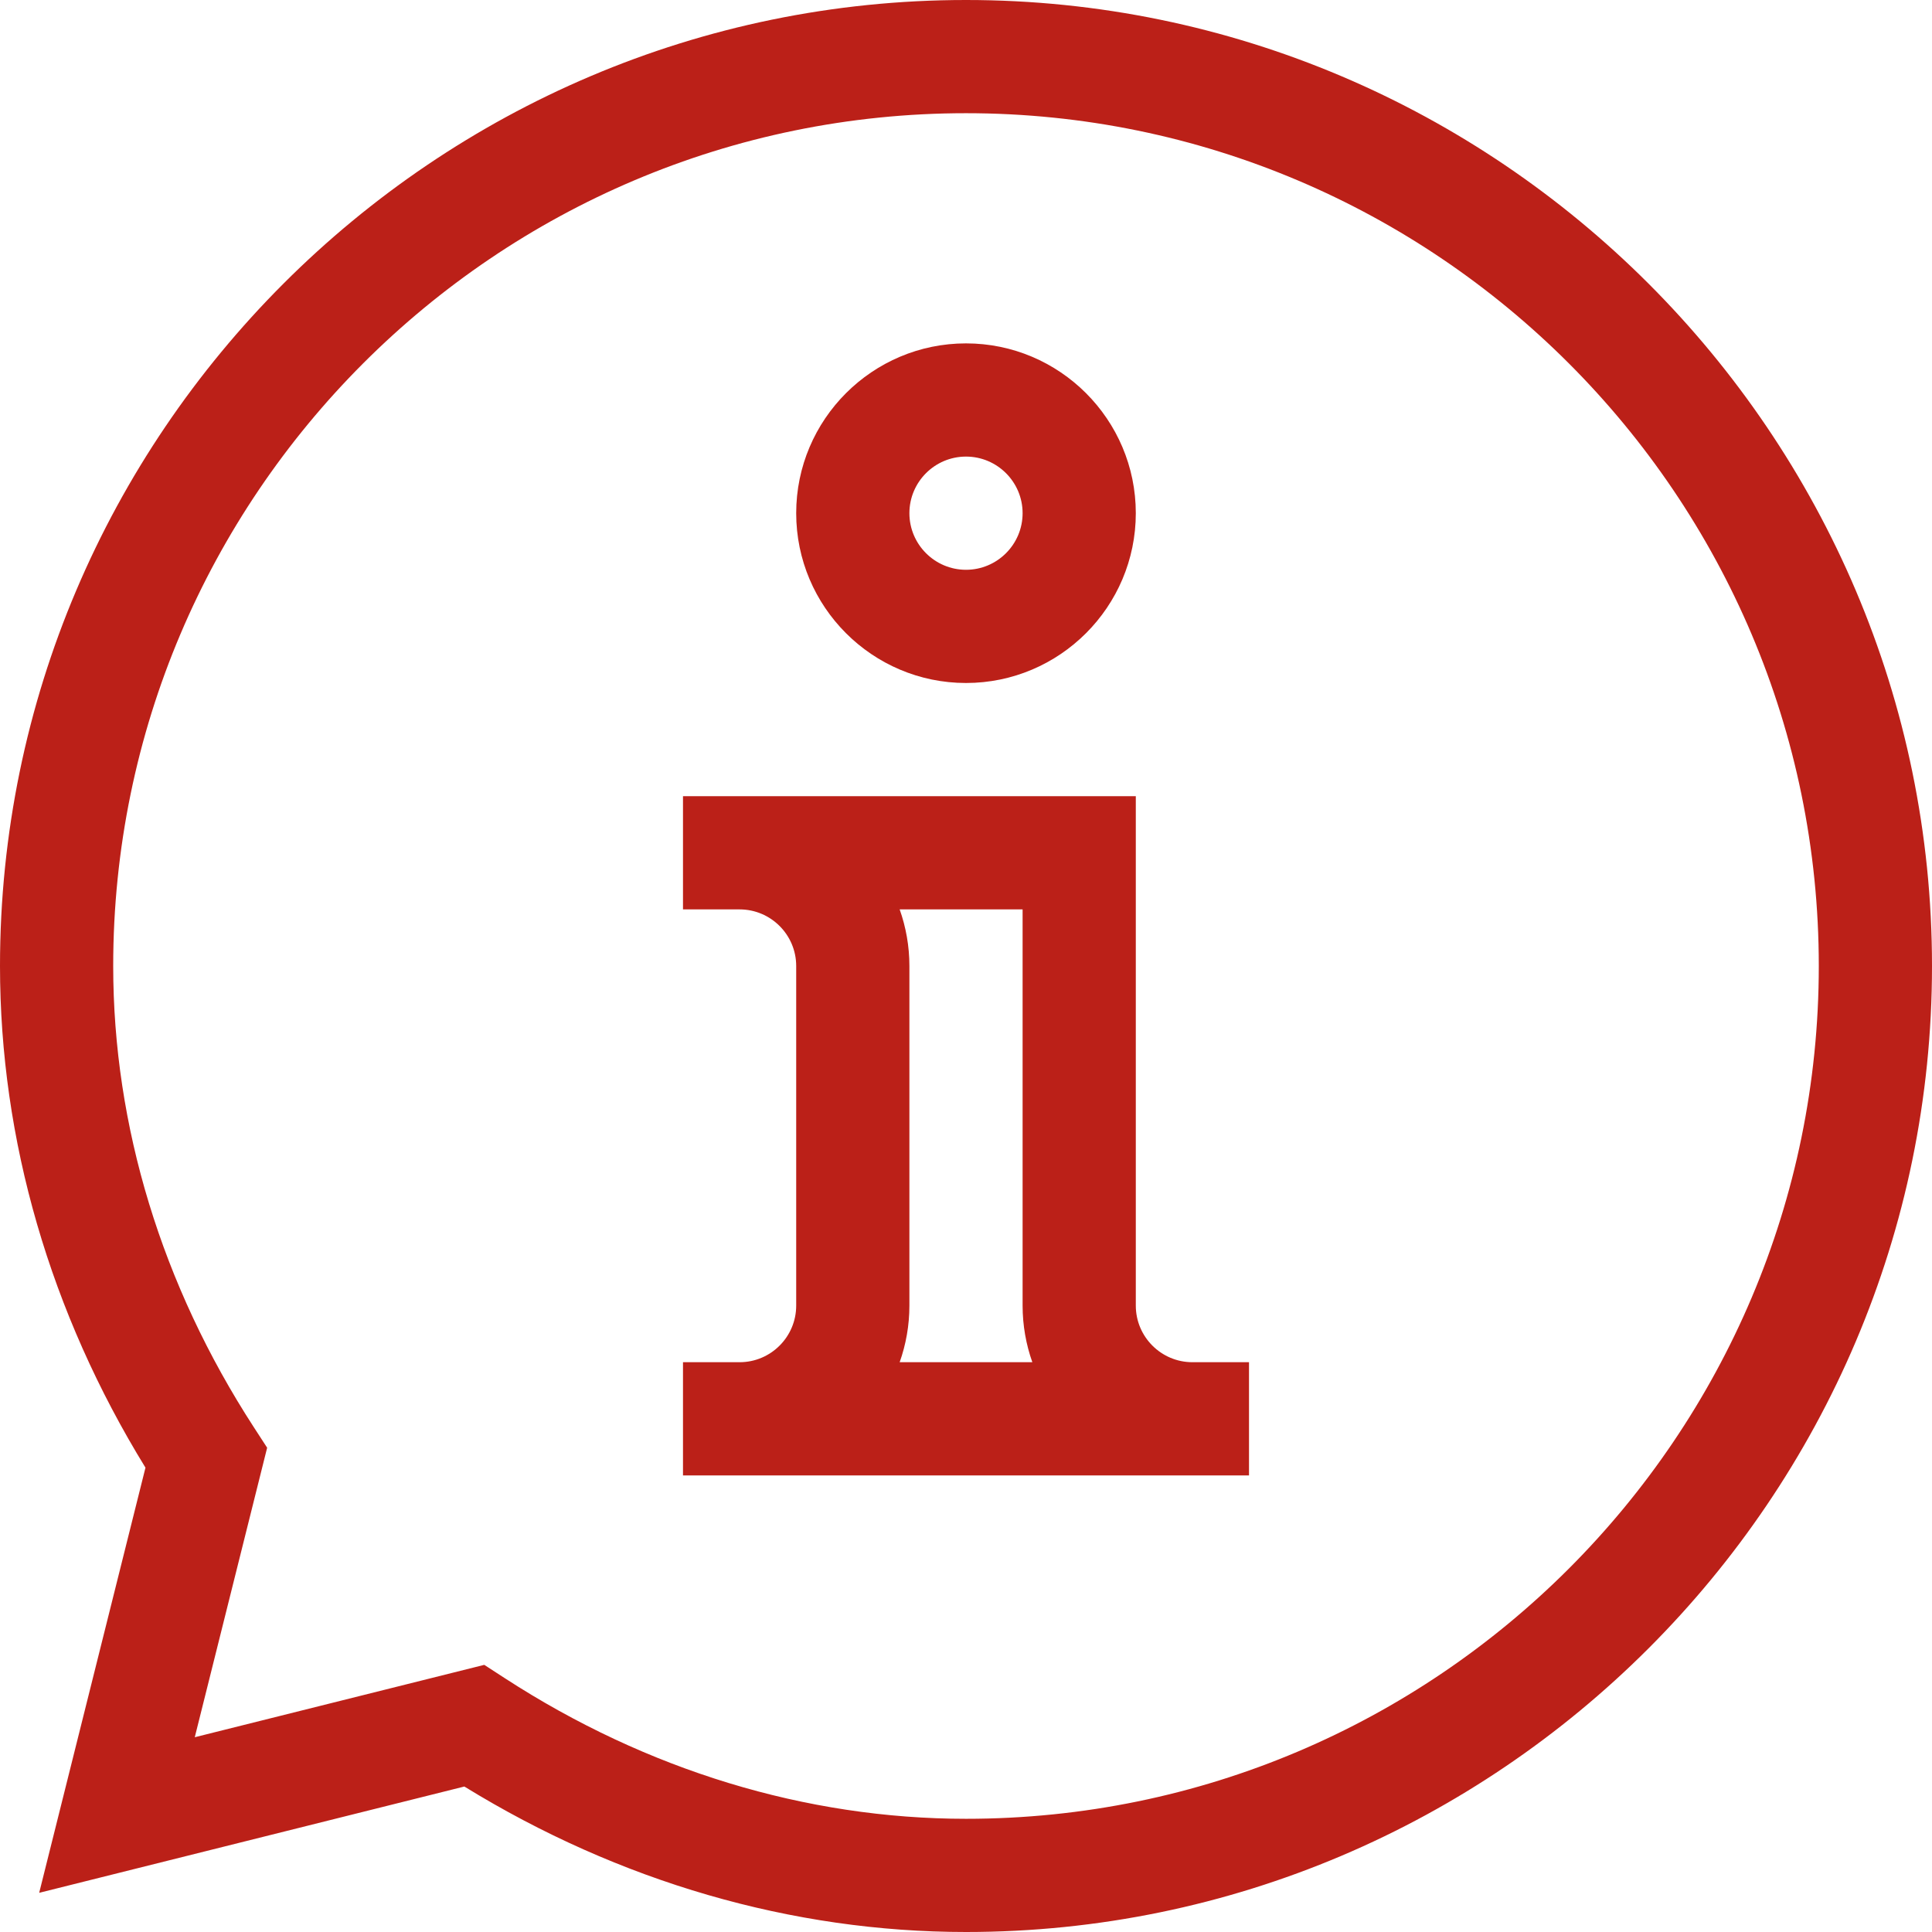
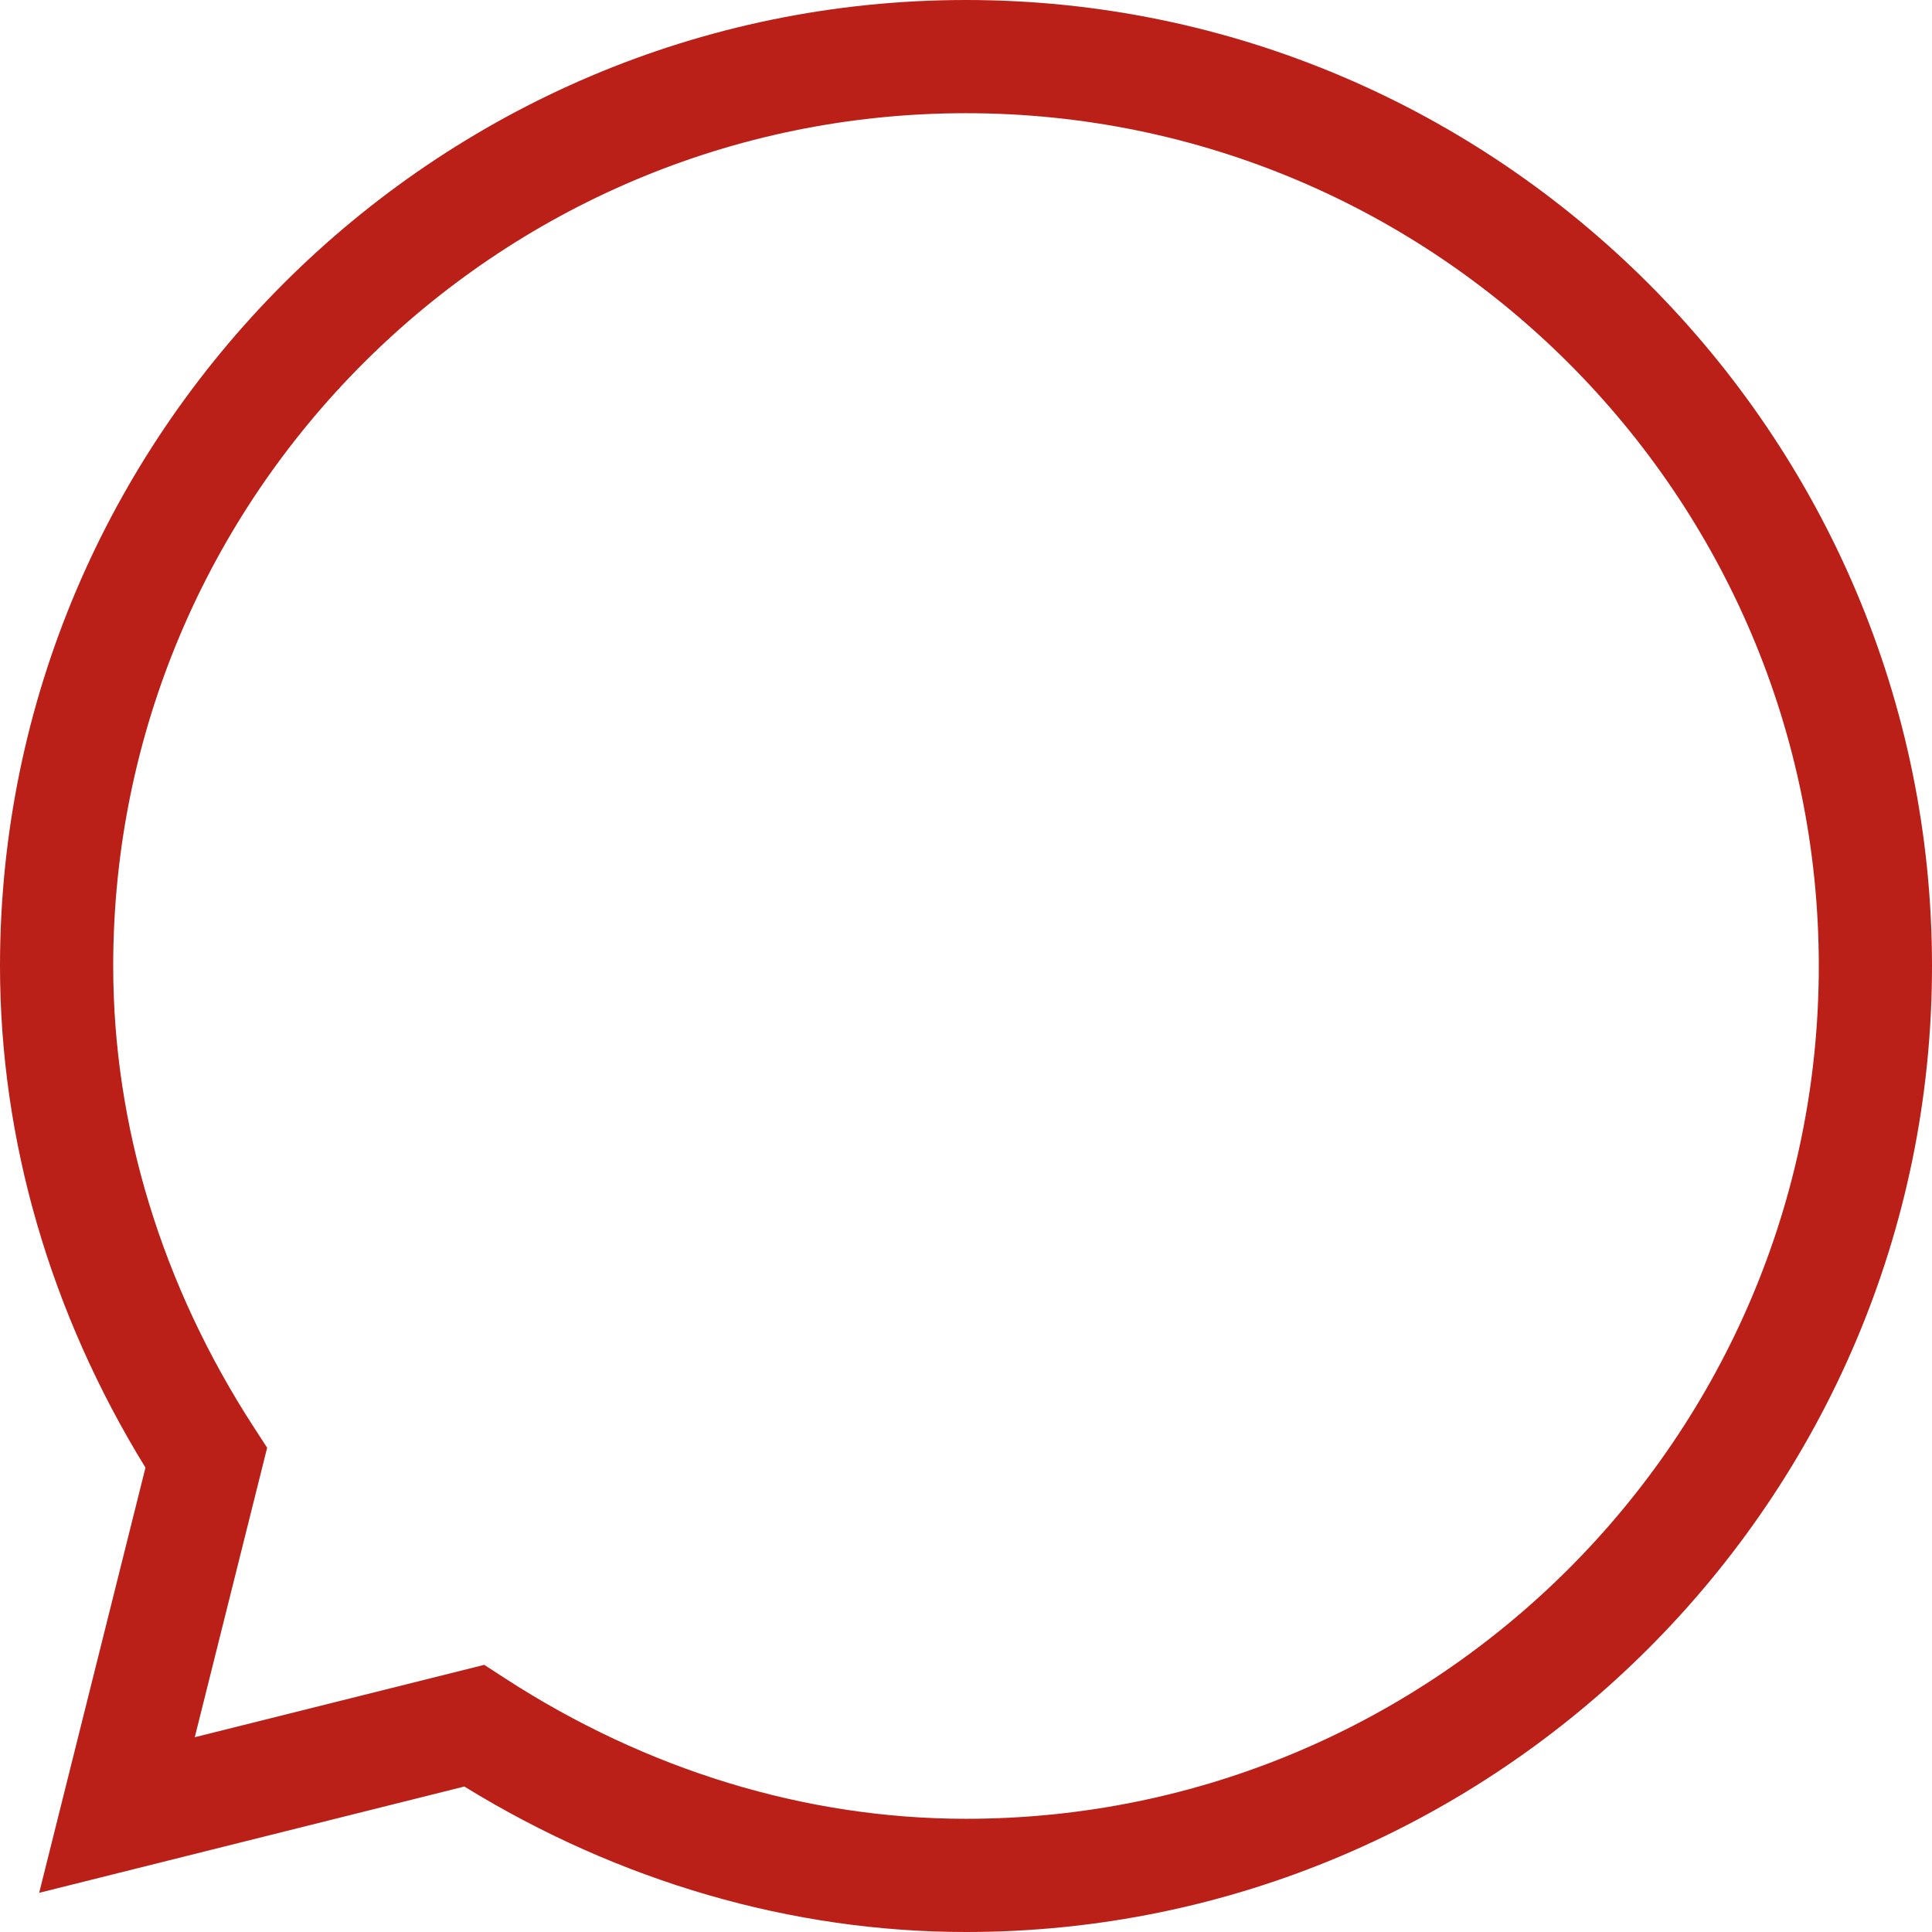
<svg xmlns="http://www.w3.org/2000/svg" version="1.1" width="512" height="512" x="0" y="0" viewBox="0 0 512 512" style="enable-background:new 0 0 512 512" xml:space="preserve" class="">
  <g>
    <script />
    <g>
      <path d="m256 0c-140.957 0-256 115.048-256 256 0 46.094 13.31 91.918 38.553 132.943l-28.168 112.673 112.672-28.168c41.025 25.242 86.849 38.552 132.943 38.552 140.957 0 256-115.048 256-256 0-140.957-115.049-256-256-256zm0 482c-42.385 0-84.638-12.879-122.192-37.244l-5.473-3.551-76.72 19.18 19.181-76.72-3.552-5.473c-24.365-37.554-37.244-79.807-37.244-122.192 0-124.617 101.383-226 226-226s226 101.383 226 226-101.383 226-226 226z" fill="#bb2018" data-original="#000000" class="" />
-       <path d="m301 346v-135c-17.72 0-106.073 0-120 0v30h15c8.271 0 15 6.729 15 15v90c0 8.271-6.729 15-15 15h-15v30h150v-30h-15c-8.271 0-15-6.729-15-15zm-62.58-105h32.58v105c0 5.258.915 10.305 2.58 15h-35.16c1.665-4.695 2.58-9.742 2.58-15v-90c0-5.258-.915-10.305-2.58-15z" fill="#bb2018" data-original="#000000" class="" />
-       <path d="m256 181c24.813 0 45-20.187 45-45s-20.187-45-45-45-45 20.187-45 45 20.187 45 45 45zm0-60c8.271 0 15 6.729 15 15s-6.729 15-15 15-15-6.729-15-15 6.729-15 15-15z" fill="#bb2018" data-original="#000000" class="" />
    </g>
  </g>
</svg>